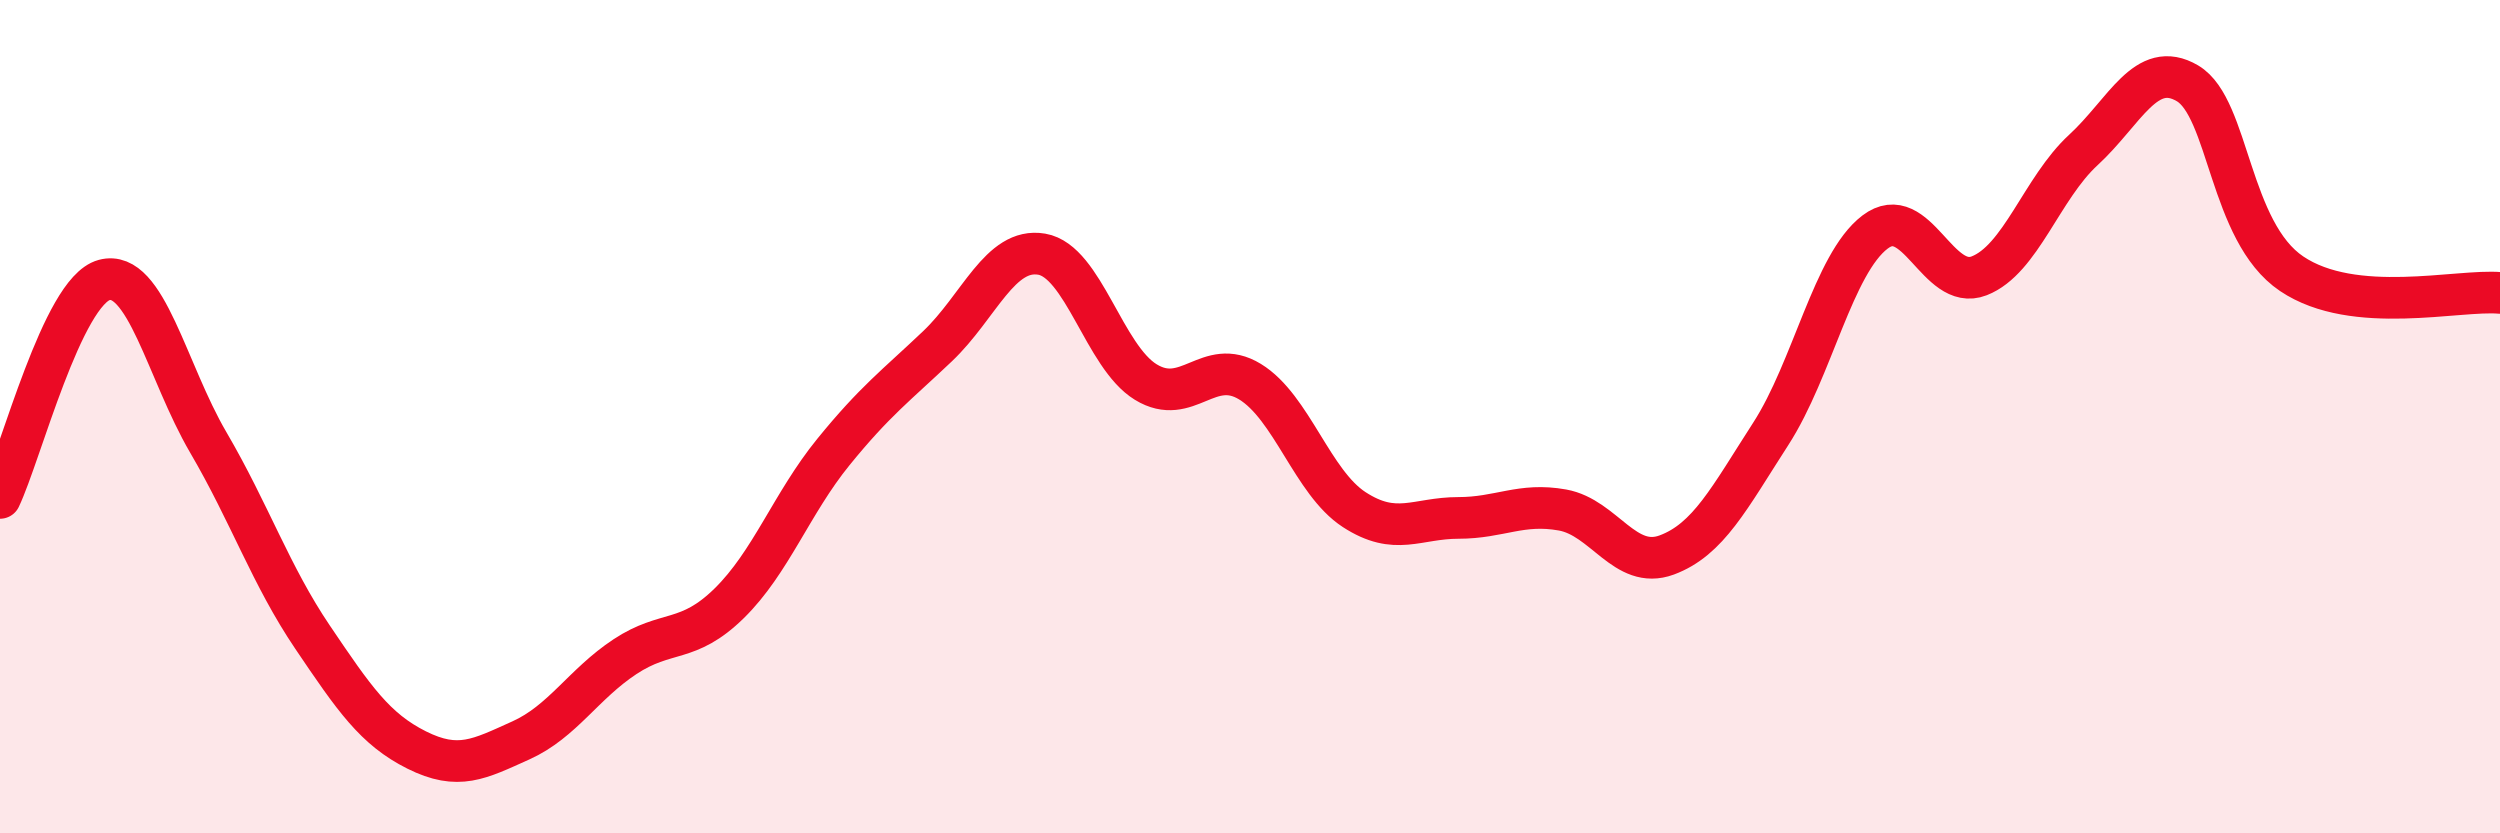
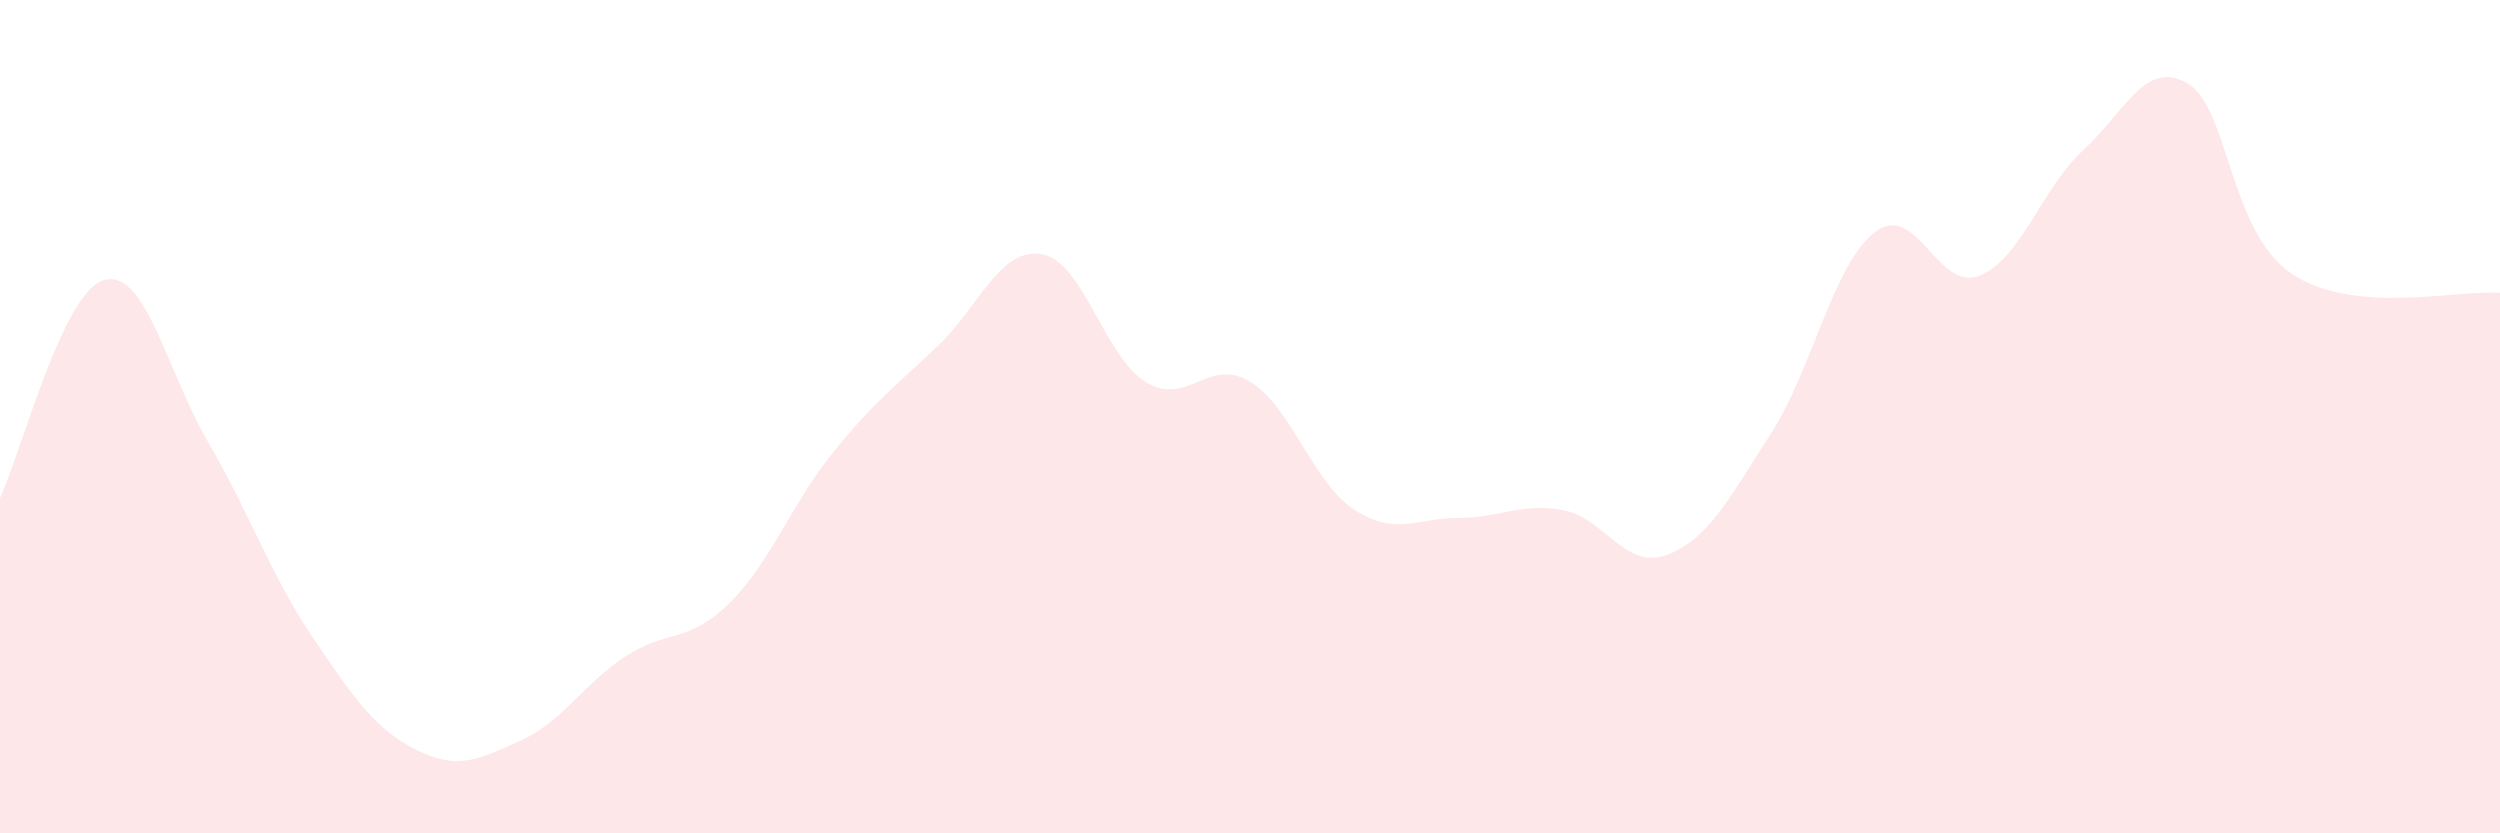
<svg xmlns="http://www.w3.org/2000/svg" width="60" height="20" viewBox="0 0 60 20">
  <path d="M 0,11.95 C 0.5,10.9 1.5,6.99 2.5,6.72 C 3.5,6.45 4,8.91 5,10.62 C 6,12.33 6.5,13.81 7.5,15.29 C 8.5,16.77 9,17.5 10,18 C 11,18.5 11.5,18.22 12.5,17.77 C 13.5,17.32 14,16.42 15,15.76 C 16,15.1 16.5,15.46 17.5,14.48 C 18.5,13.5 19,12.08 20,10.85 C 21,9.62 21.5,9.26 22.5,8.31 C 23.5,7.36 24,5.93 25,6.1 C 26,6.27 26.5,8.56 27.5,9.17 C 28.5,9.78 29,8.55 30,9.16 C 31,9.77 31.5,11.58 32.5,12.23 C 33.5,12.88 34,12.43 35,12.43 C 36,12.43 36.5,12.06 37.5,12.24 C 38.5,12.42 39,13.69 40,13.32 C 41,12.95 41.5,11.96 42.5,10.41 C 43.5,8.86 44,6.33 45,5.57 C 46,4.81 46.5,7.01 47.5,6.62 C 48.5,6.23 49,4.52 50,3.6 C 51,2.68 51.5,1.41 52.5,2 C 53.5,2.59 53.5,5.56 55,6.57 C 56.5,7.58 59,6.94 60,7.03L60 20L0 20Z" fill="#EB0A25" opacity="0.1" stroke-linecap="round" stroke-linejoin="round" />
-   <path d="M 0,11.95 C 0.5,10.9 1.5,6.99 2.5,6.72 C 3.5,6.45 4,8.91 5,10.62 C 6,12.33 6.5,13.81 7.5,15.29 C 8.5,16.77 9,17.5 10,18 C 11,18.5 11.5,18.22 12.5,17.77 C 13.5,17.32 14,16.42 15,15.76 C 16,15.1 16.5,15.46 17.5,14.48 C 18.5,13.5 19,12.08 20,10.85 C 21,9.62 21.5,9.26 22.5,8.31 C 23.5,7.36 24,5.93 25,6.1 C 26,6.27 26.5,8.56 27.5,9.17 C 28.5,9.78 29,8.55 30,9.16 C 31,9.77 31.5,11.58 32.5,12.23 C 33.5,12.88 34,12.43 35,12.43 C 36,12.43 36.5,12.06 37.5,12.24 C 38.5,12.42 39,13.69 40,13.32 C 41,12.95 41.5,11.96 42.5,10.41 C 43.5,8.86 44,6.33 45,5.57 C 46,4.81 46.5,7.01 47.5,6.62 C 48.5,6.23 49,4.52 50,3.6 C 51,2.68 51.5,1.41 52.5,2 C 53.5,2.59 53.5,5.56 55,6.57 C 56.5,7.58 59,6.94 60,7.03" stroke="#EB0A25" stroke-width="1" fill="none" stroke-linecap="round" stroke-linejoin="round" />
</svg>